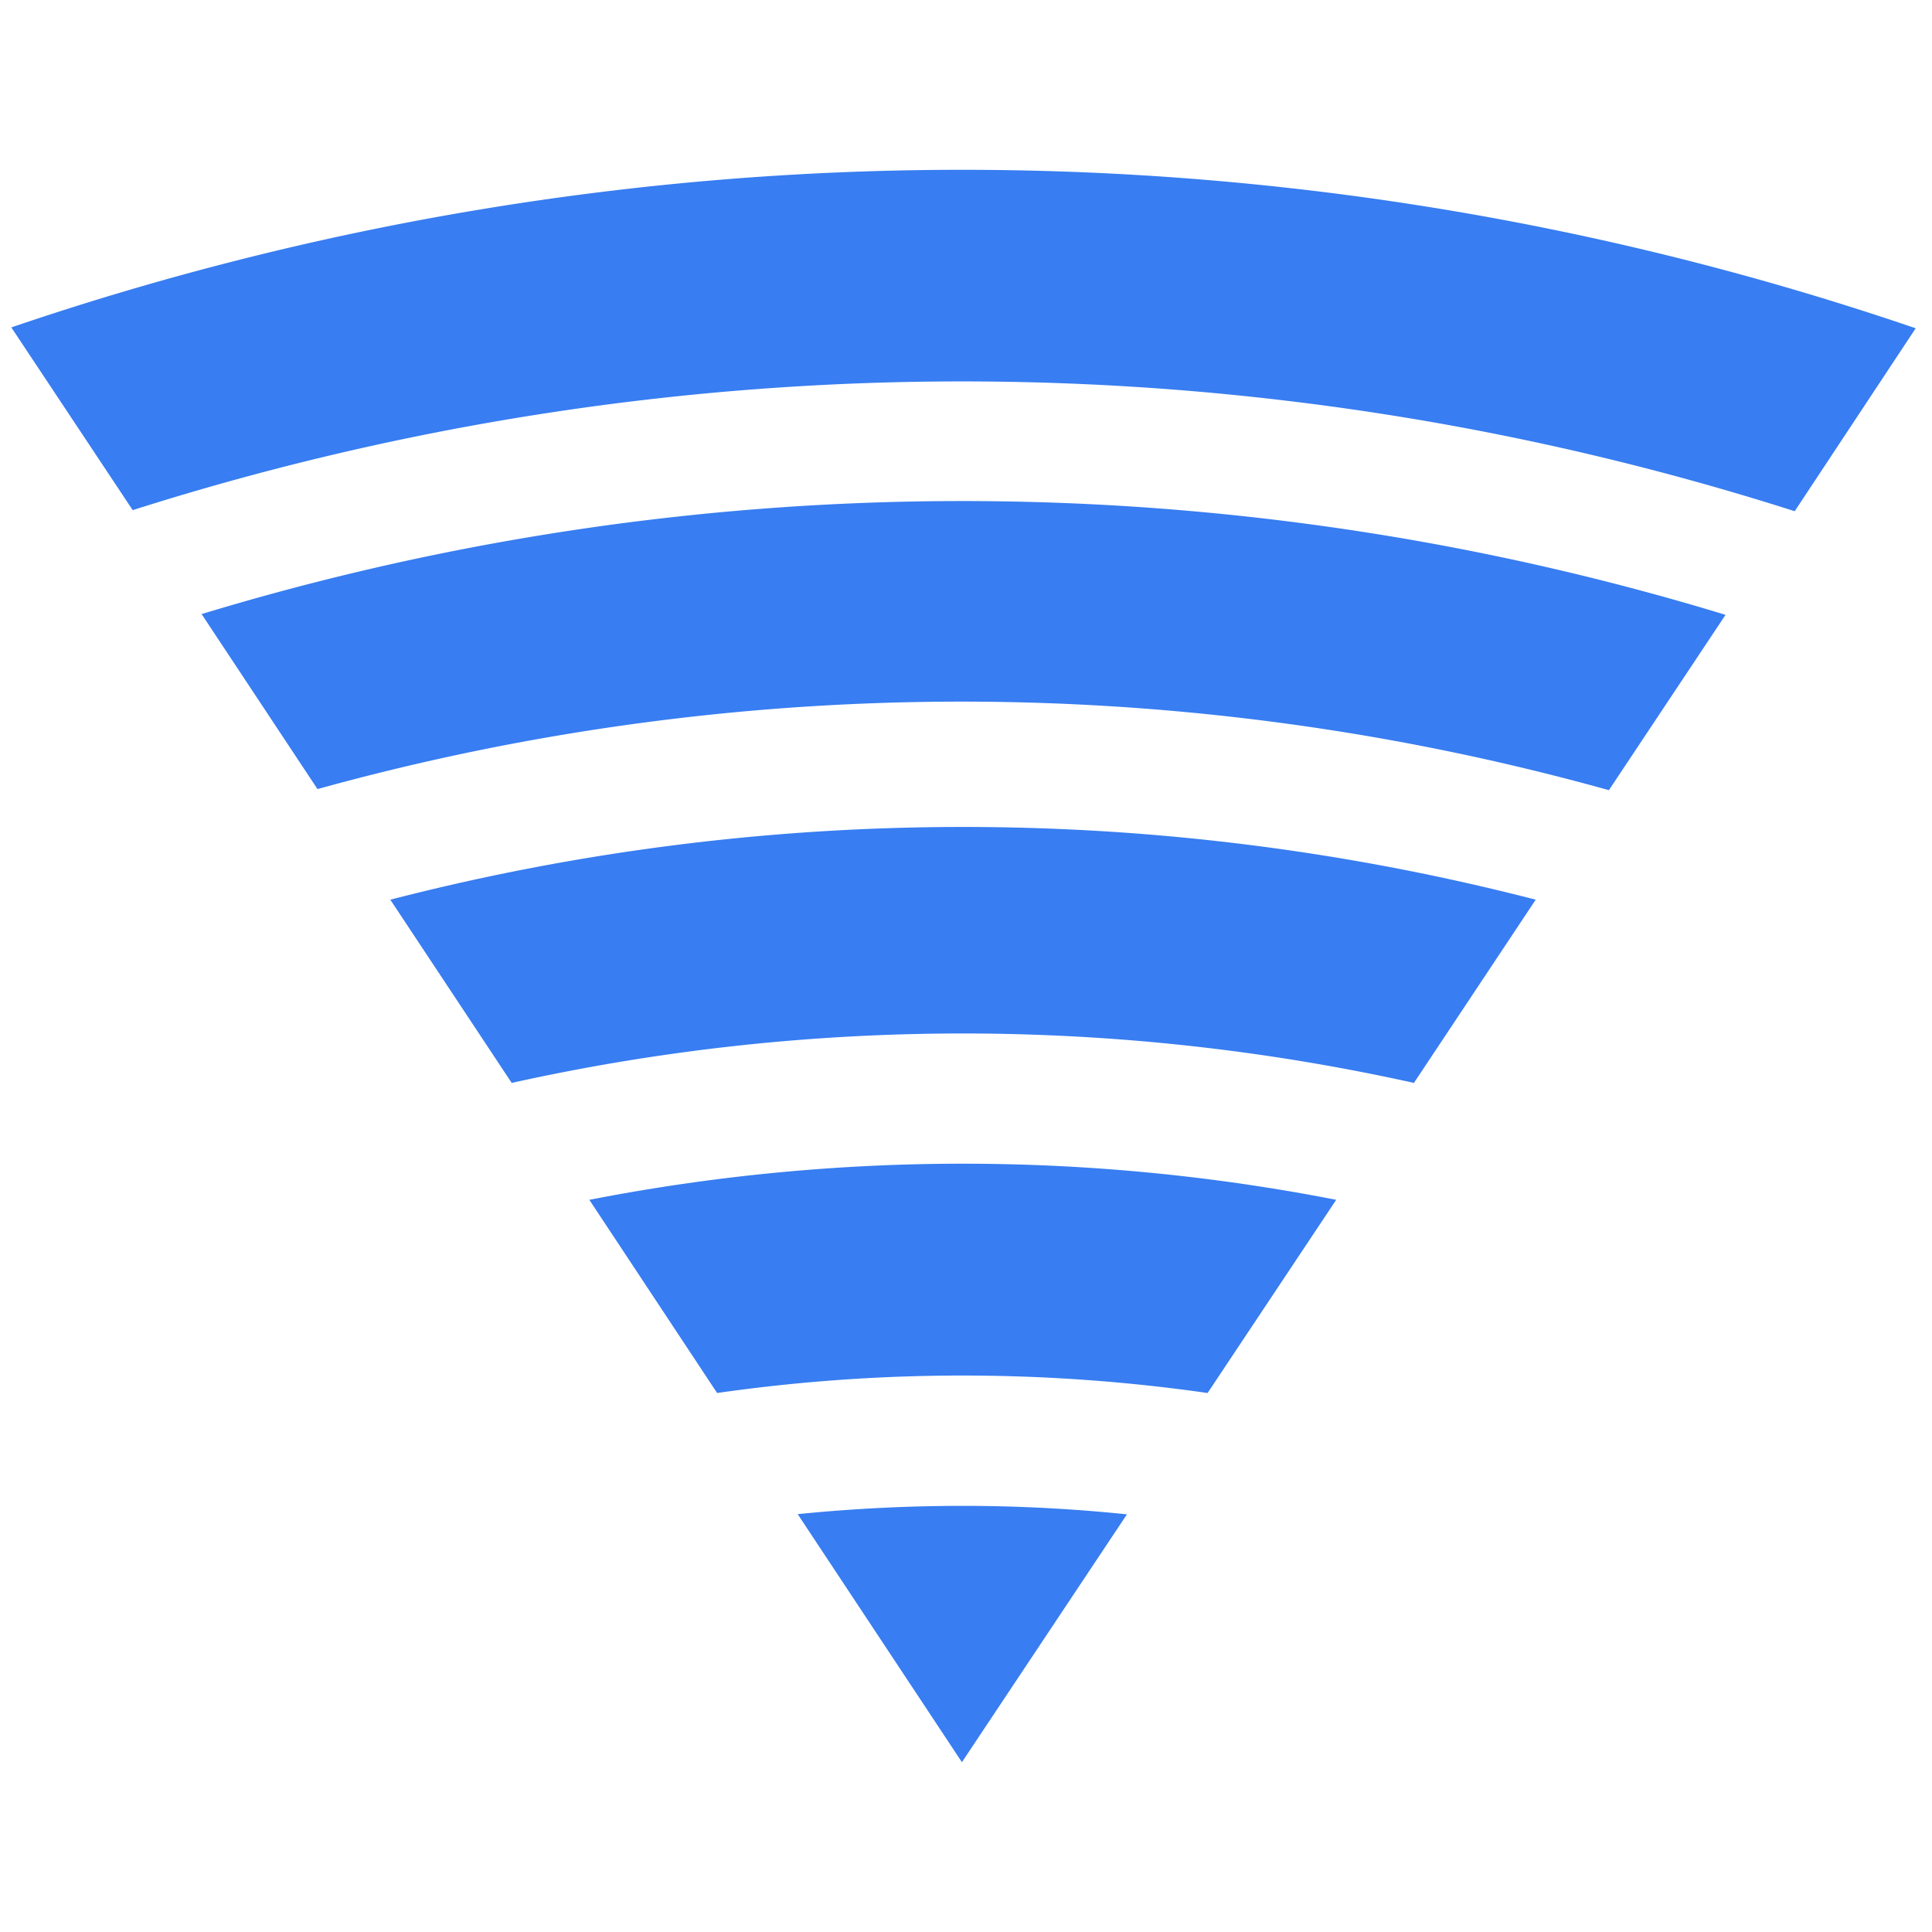
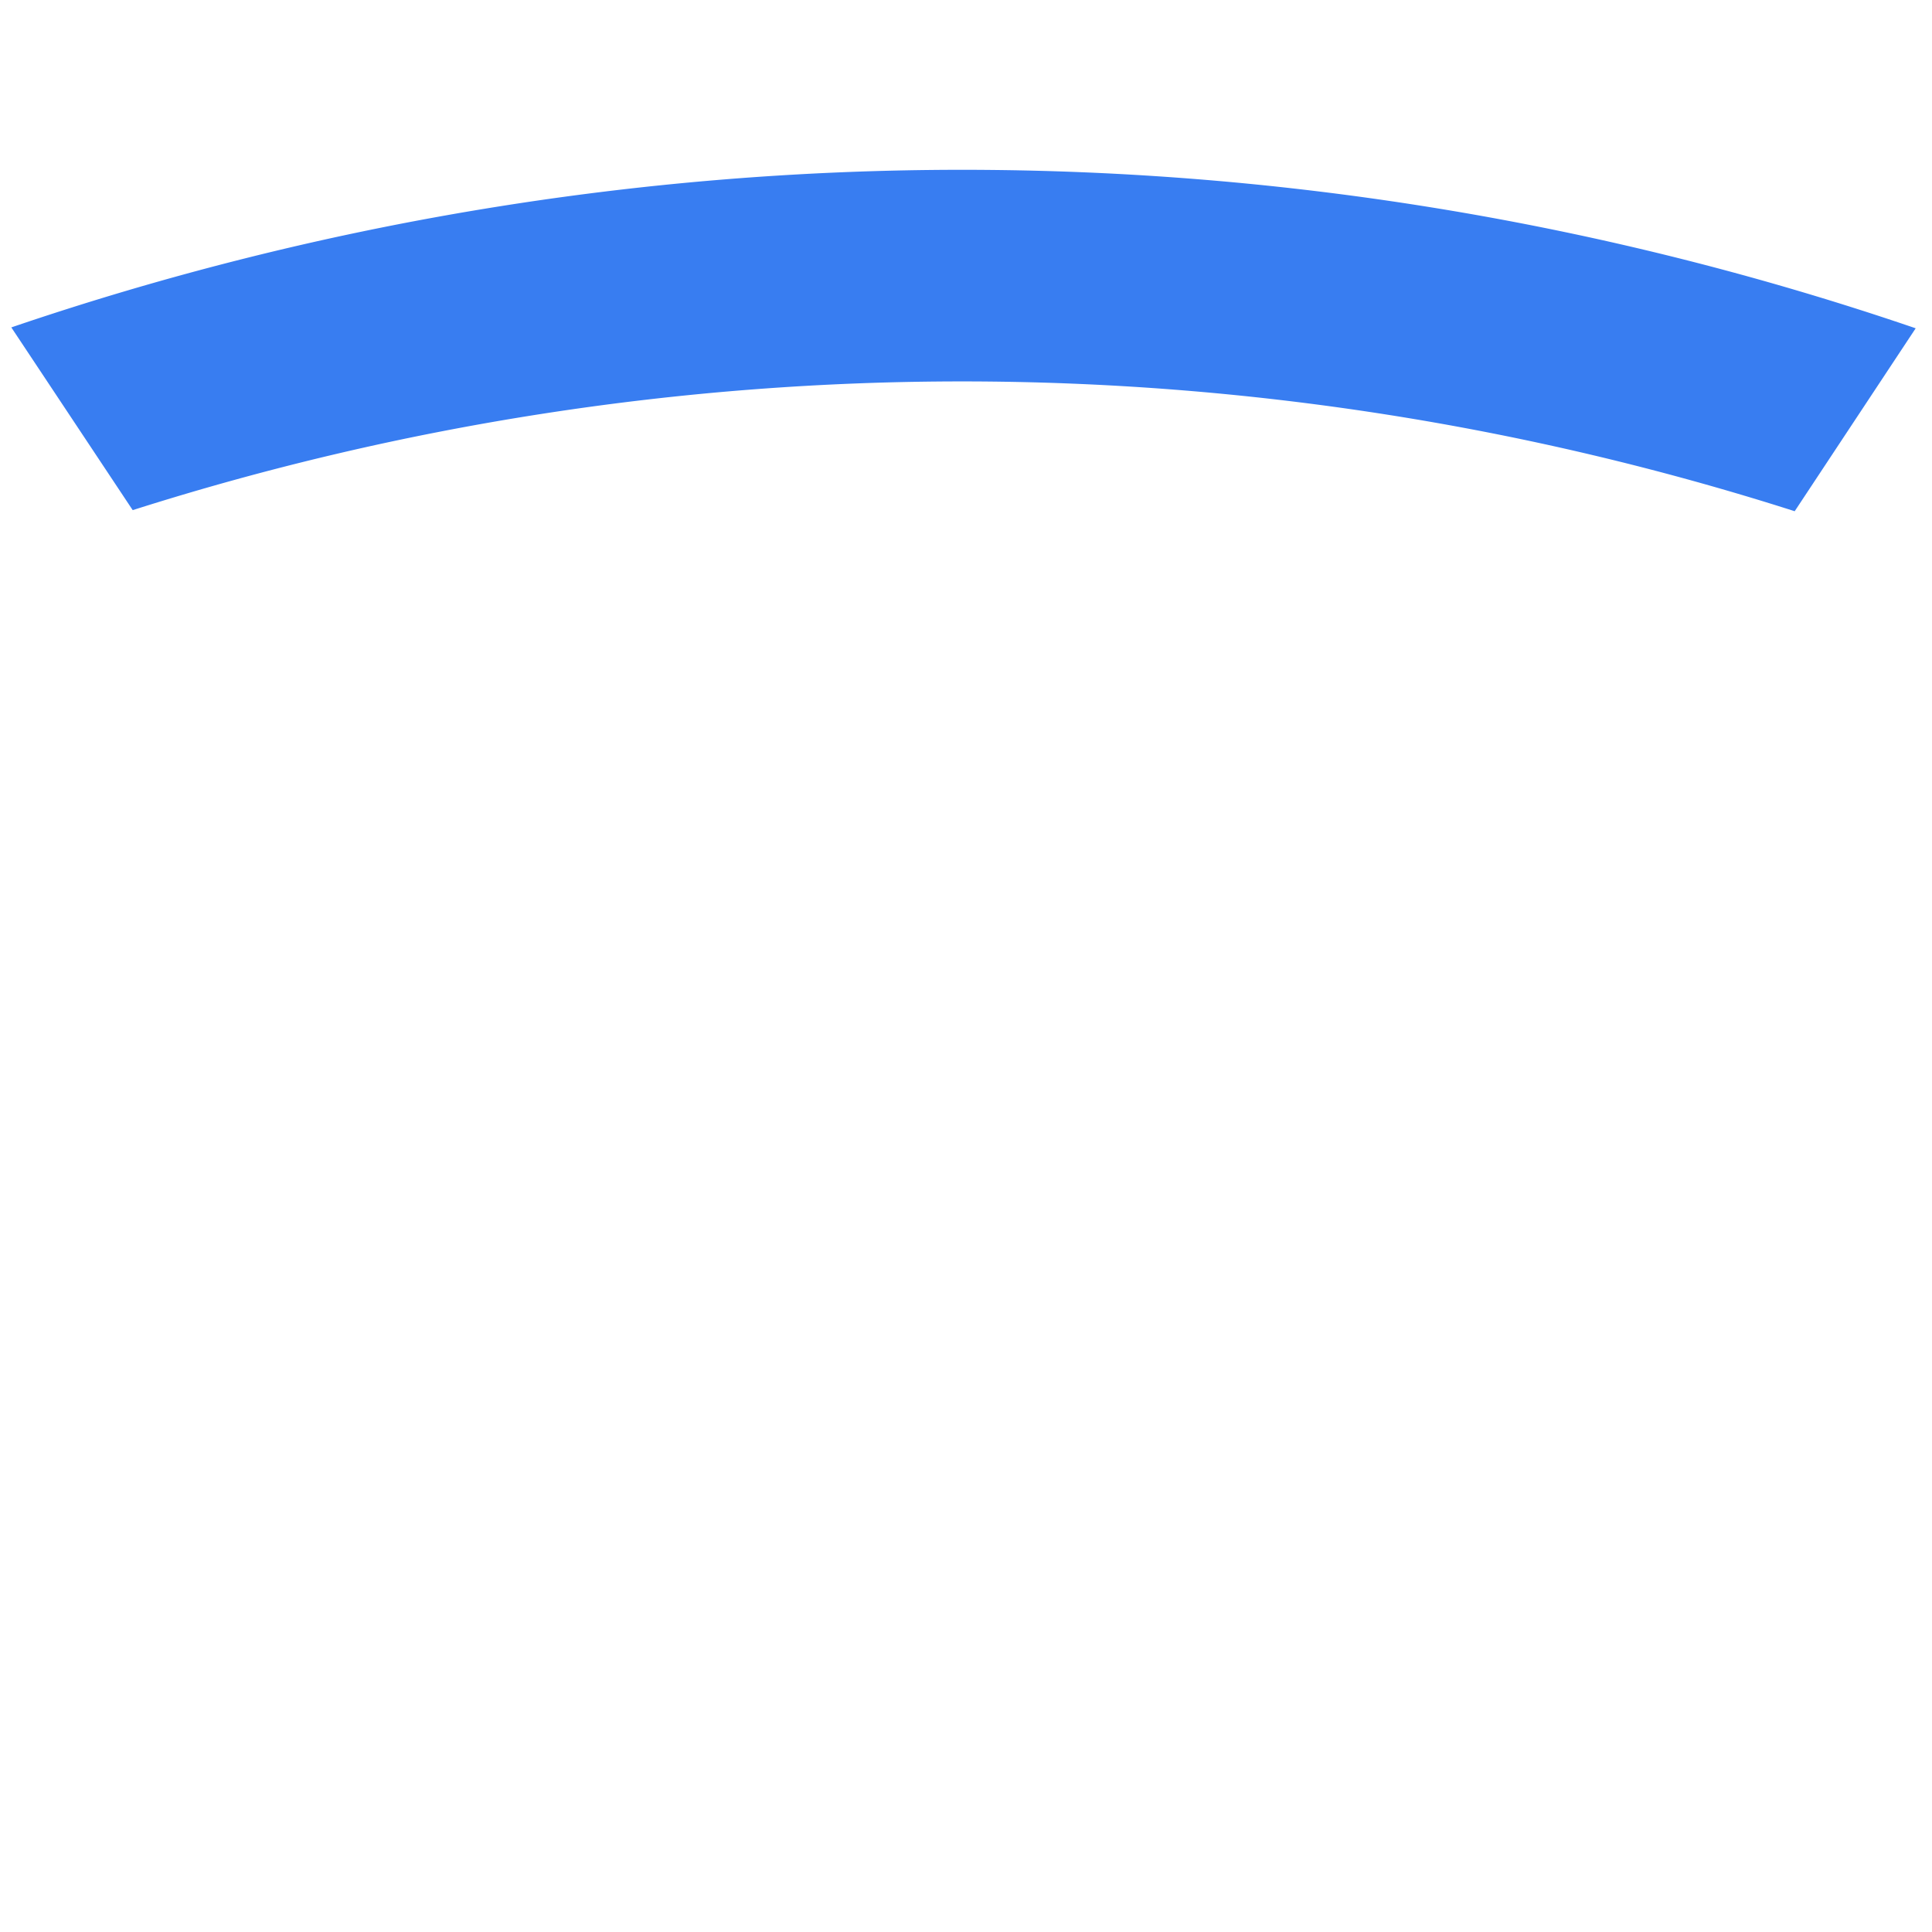
<svg xmlns="http://www.w3.org/2000/svg" width="512" height="512" viewBox="0 0 512 512" fill="none">
-   <path d="M103.438 238.427l32.168 48.556a551.973 551.973 0 01239.098 0l32.273-48.556a607.17 607.17 0 00-303.539 0zm52.707 79.484l33.898 51.249a458.63 458.63 0 01129.983 0l34.082-51.197a516.394 516.394 0 00-197.911 0l-.052-.052zm55.253 83.355L254.919 467l43.729-65.682a423.534 423.534 0 00-43.729-2.249c-14.535.006-29.06.739-43.521 2.197zM53.334 162.598l30.805 46.516a639.43 639.43 0 01342.235.288l30.91-46.464a693.388 693.388 0 00-403.74-.235l-.21-.105z" fill="#387DF1" />
  <path d="M35.168 135.191a724.995 724.995 0 01440.444.288l32.064-48.478A781.078 781.078 0 003 86.766l32.168 48.425z" fill="#387DF1" />
</svg>